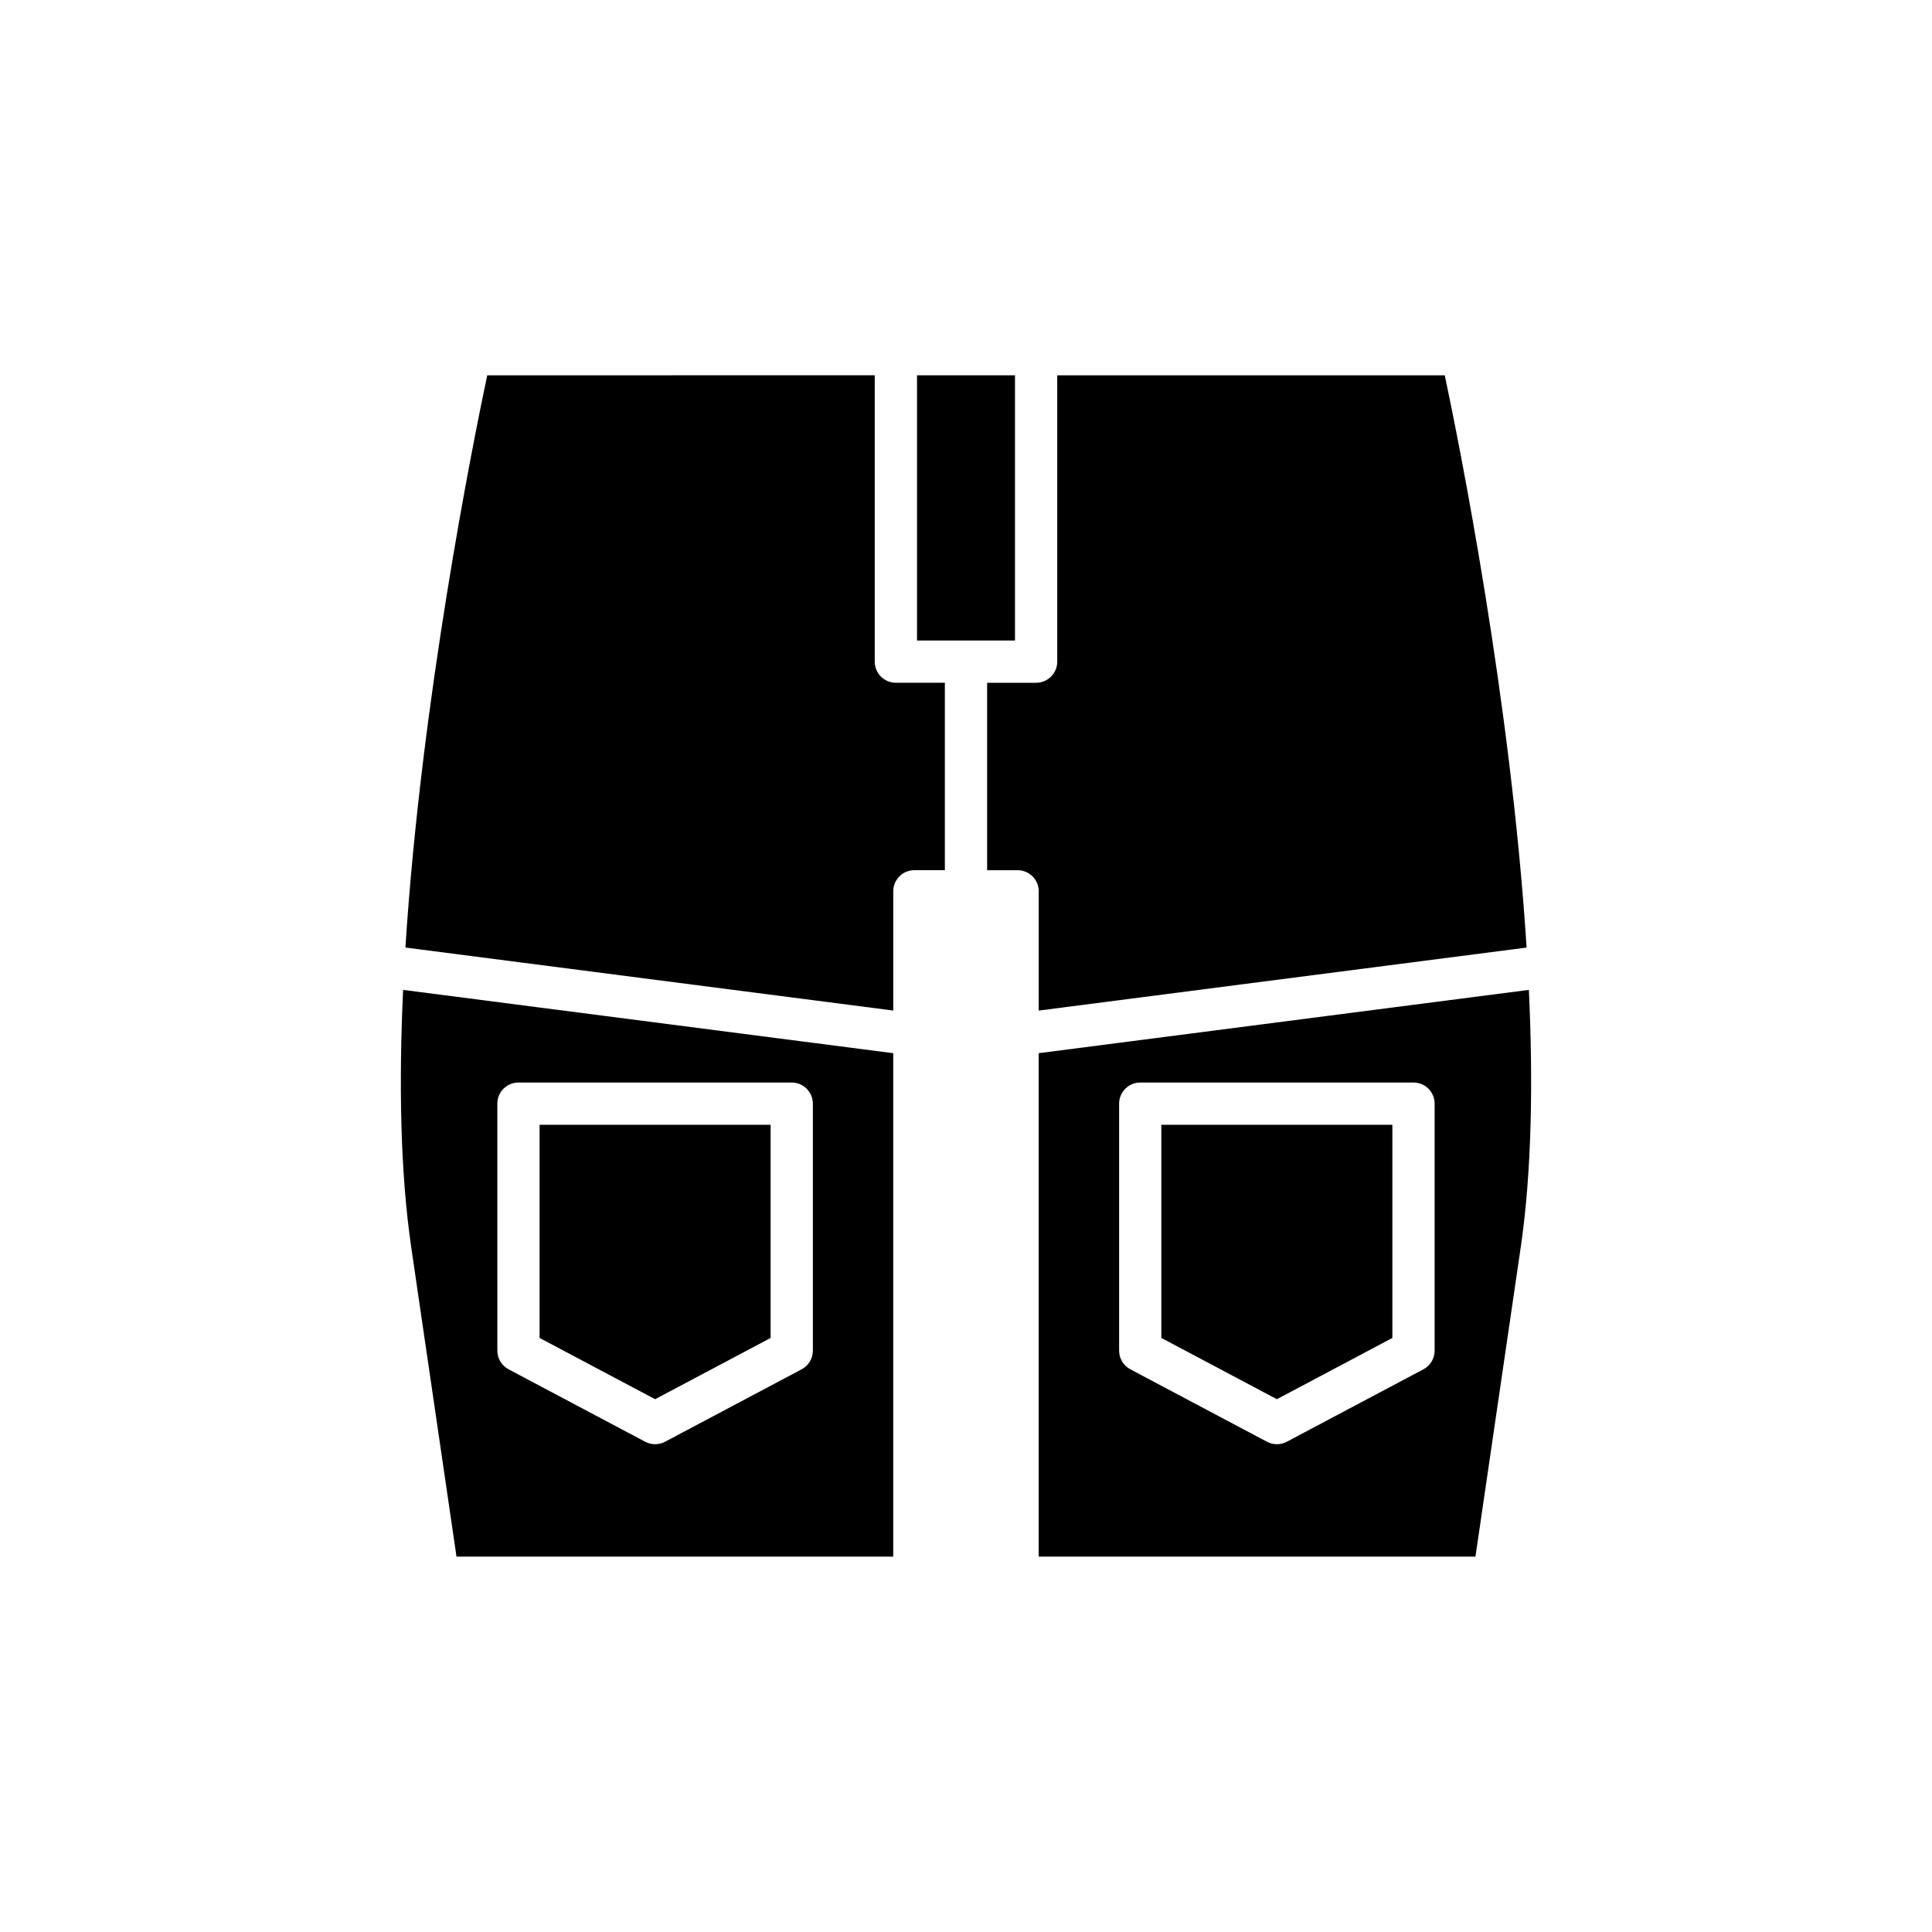
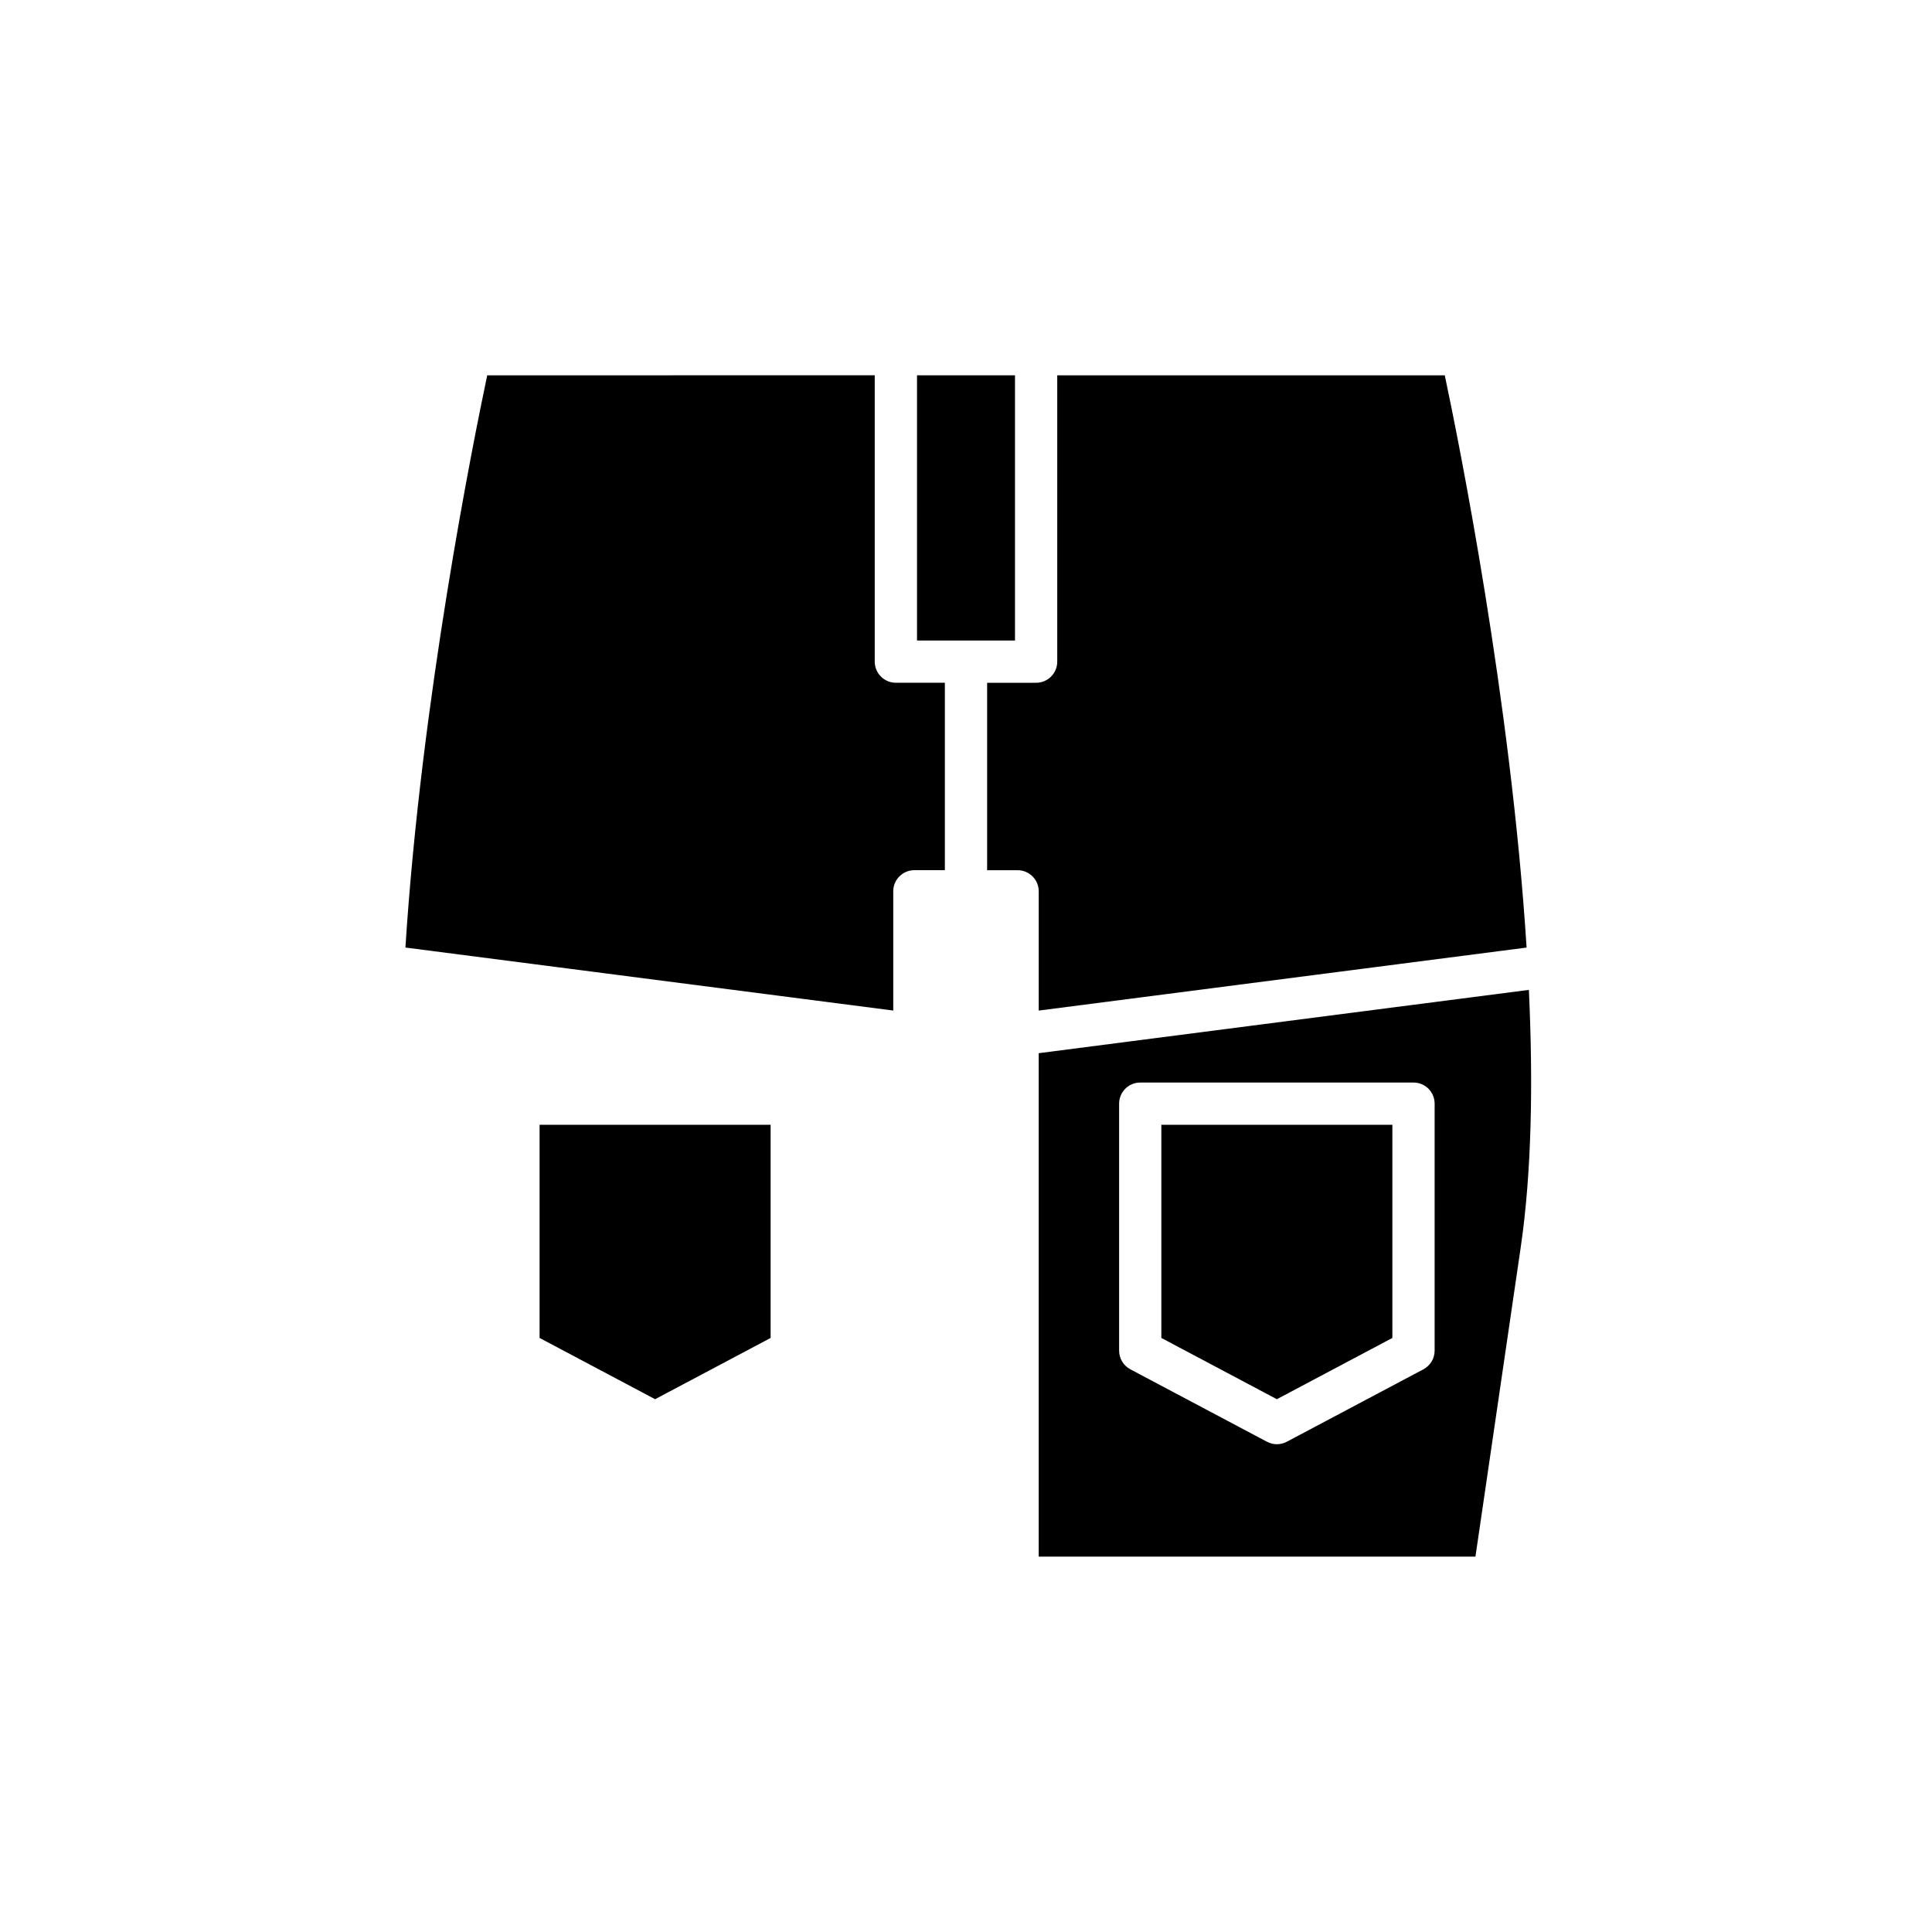
<svg xmlns="http://www.w3.org/2000/svg" fill="#000000" width="800px" height="800px" version="1.1" viewBox="144 144 512 512">
  <g>
    <path d="m387.02 243.46h25.965v70.285h-25.965z" />
    <path d="m273.12 243.46c-3.738 17.688-17.5 85.992-21.68 151.65l129.28 16.695v-31.602c0-3.094 2.508-5.598 5.598-5.598h8.078v-49.672l-12.984 0.004c-3.09 0-5.598-2.504-5.598-5.598v-75.883z" />
    <path d="m424.18 243.46v75.883c0 3.094-2.508 5.598-5.598 5.598h-12.984v49.672h8.078c3.09 0 5.598 2.504 5.598 5.598v31.602l129.29-16.699c-4.176-65.668-17.938-133.97-21.684-151.65z" />
    <path d="m451.77 498.57 30.613 16.234 30.609-16.234v-56.484h-61.223z" />
    <path d="m547 474.61c2.938-20.07 3.305-43.777 2.168-68.281l-129.9 16.777v133.42h115.74zm-22.809 27.324c0 2.07-1.145 3.973-2.977 4.949l-36.207 19.199c-0.82 0.434-1.719 0.652-2.621 0.652-0.902 0-1.801-0.219-2.621-0.652l-36.211-19.199c-1.832-0.973-2.977-2.875-2.977-4.949v-65.453c0-3.094 2.508-5.598 5.598-5.598h72.418c3.09 0 5.598 2.504 5.598 5.598z" />
    <path d="m348.22 498.57v-56.484h-61.223v56.484l30.613 16.234z" />
-     <path d="m252.99 474.61 11.988 81.918h115.74v-133.42l-129.89-16.777c-1.137 24.504-0.773 48.215 2.164 68.281zm22.809-38.129c0-3.094 2.508-5.598 5.598-5.598h72.422c3.09 0 5.598 2.504 5.598 5.598v65.453c0 2.07-1.145 3.973-2.977 4.949l-36.207 19.199c-0.82 0.434-1.719 0.652-2.621 0.652-0.902 0-1.801-0.219-2.621-0.652l-36.211-19.199c-1.832-0.973-2.977-2.875-2.977-4.949z" />
  </g>
</svg>